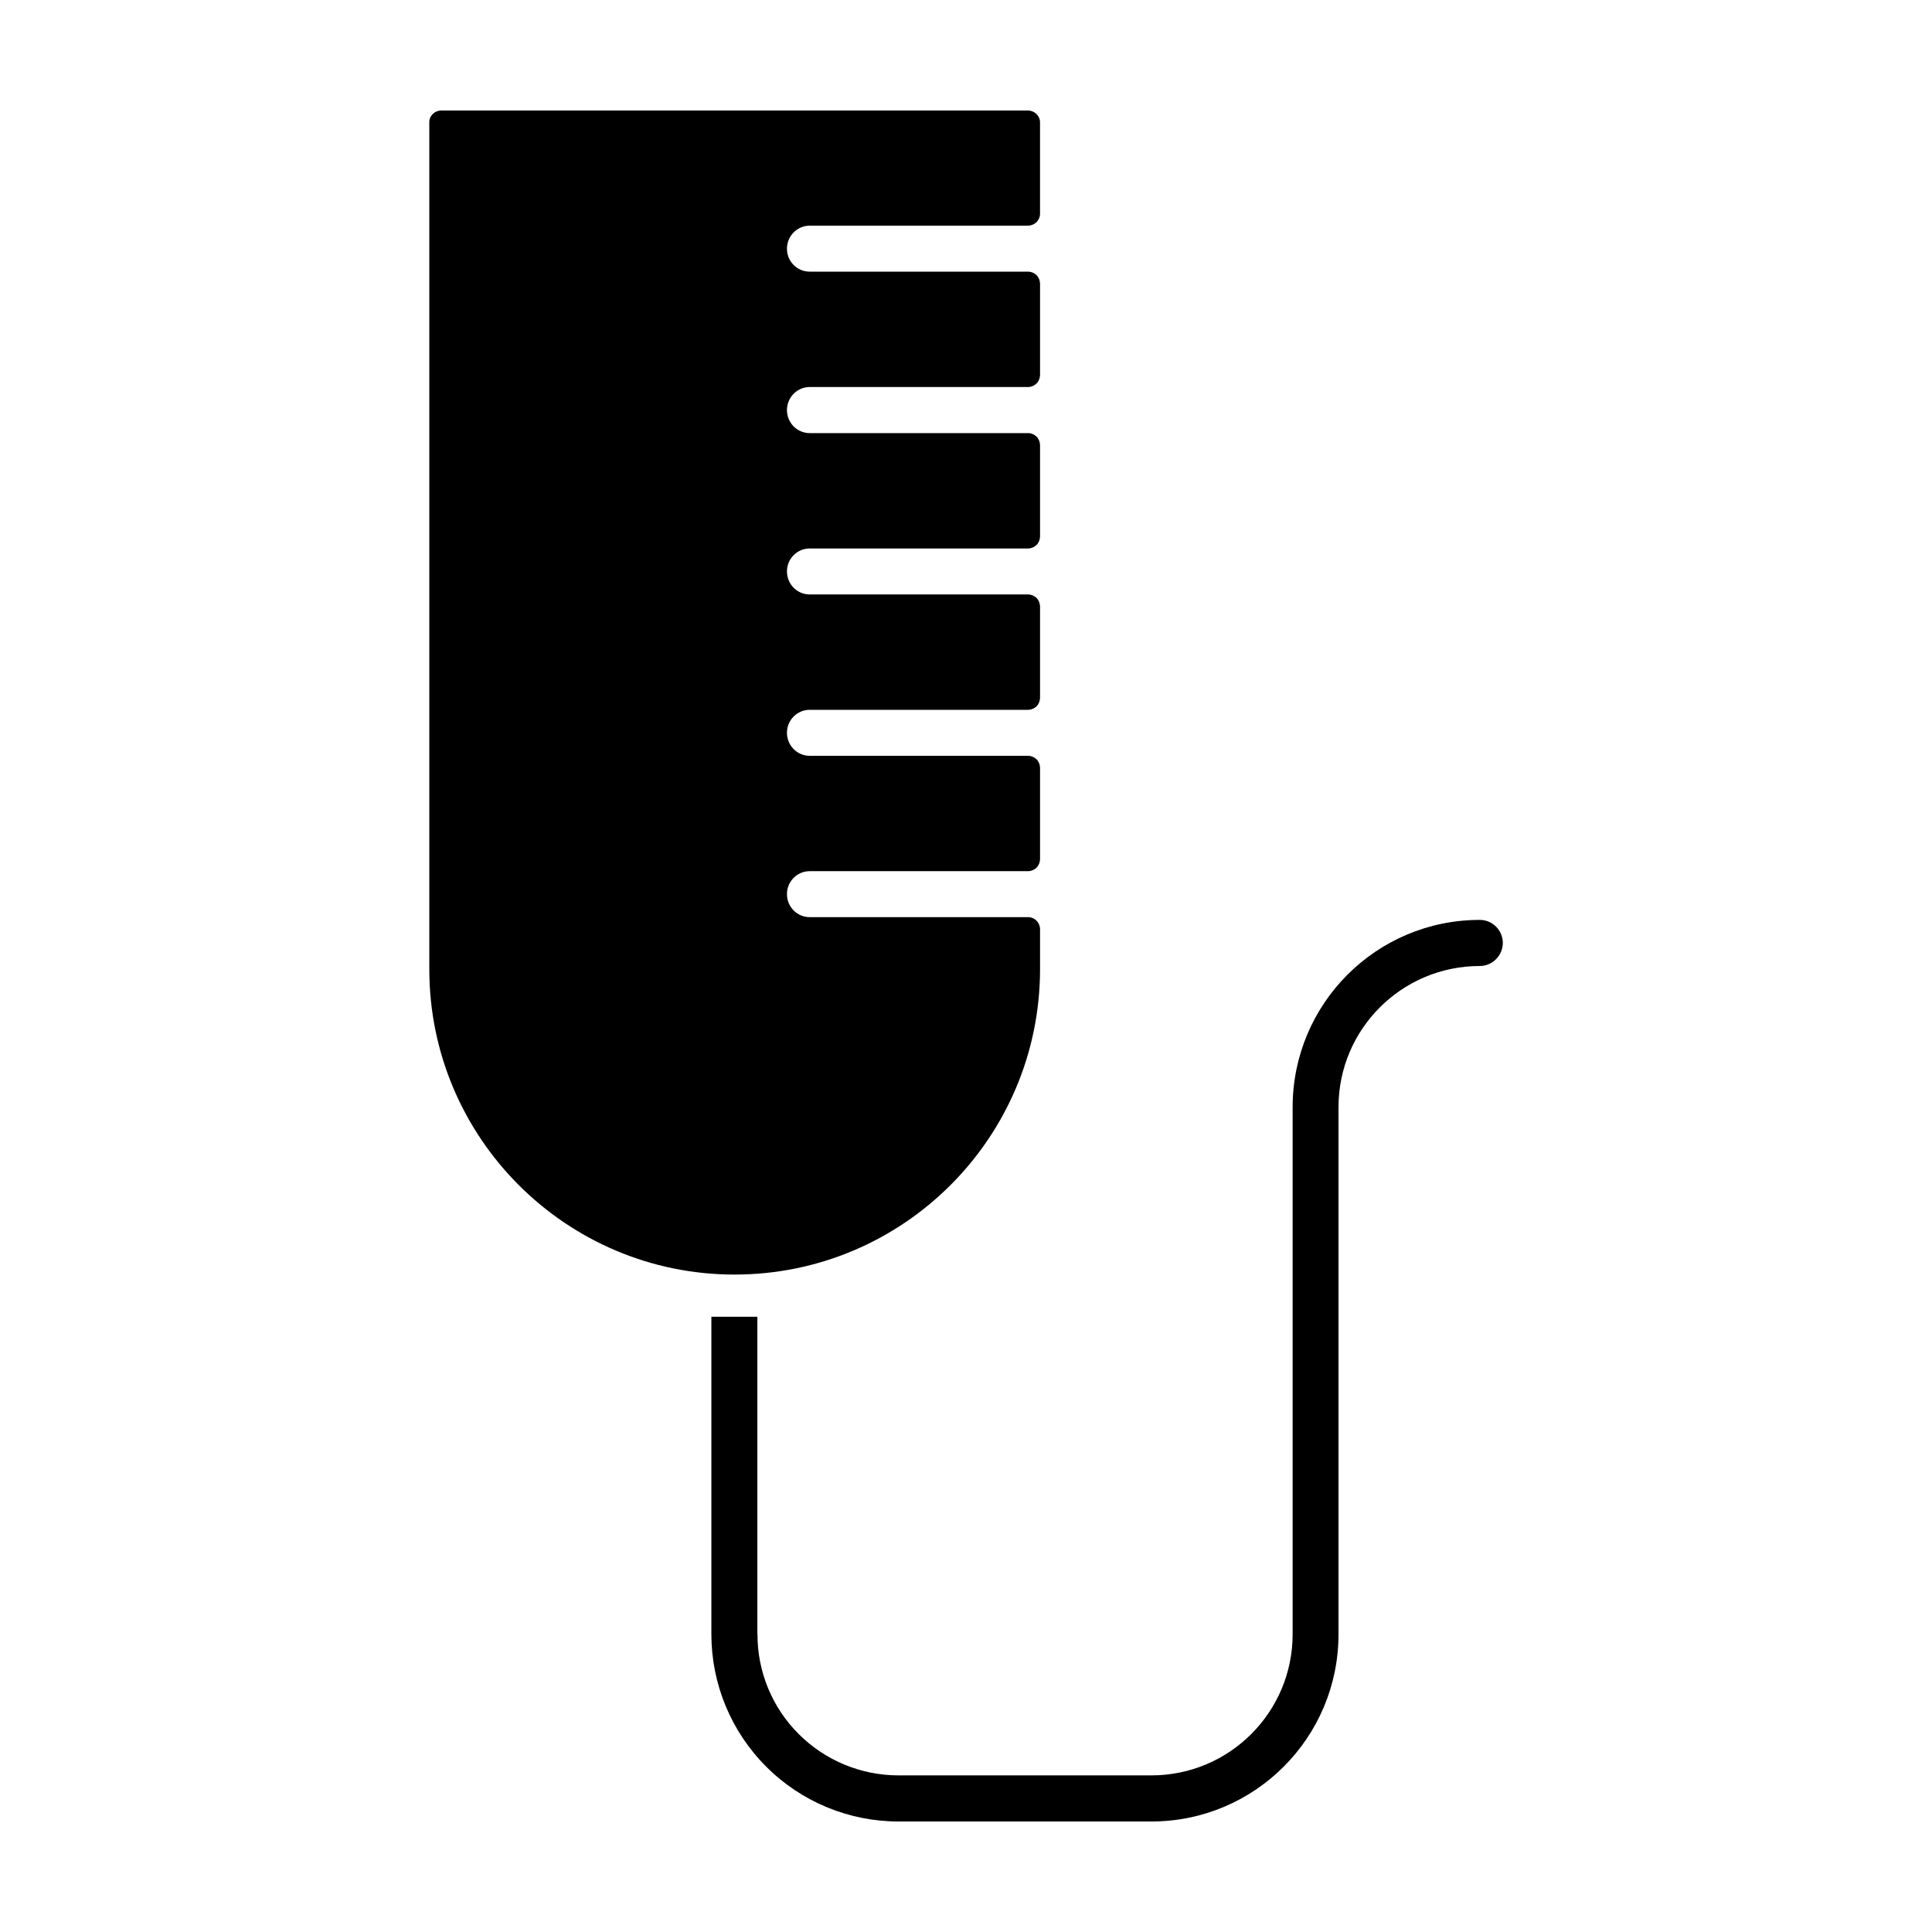
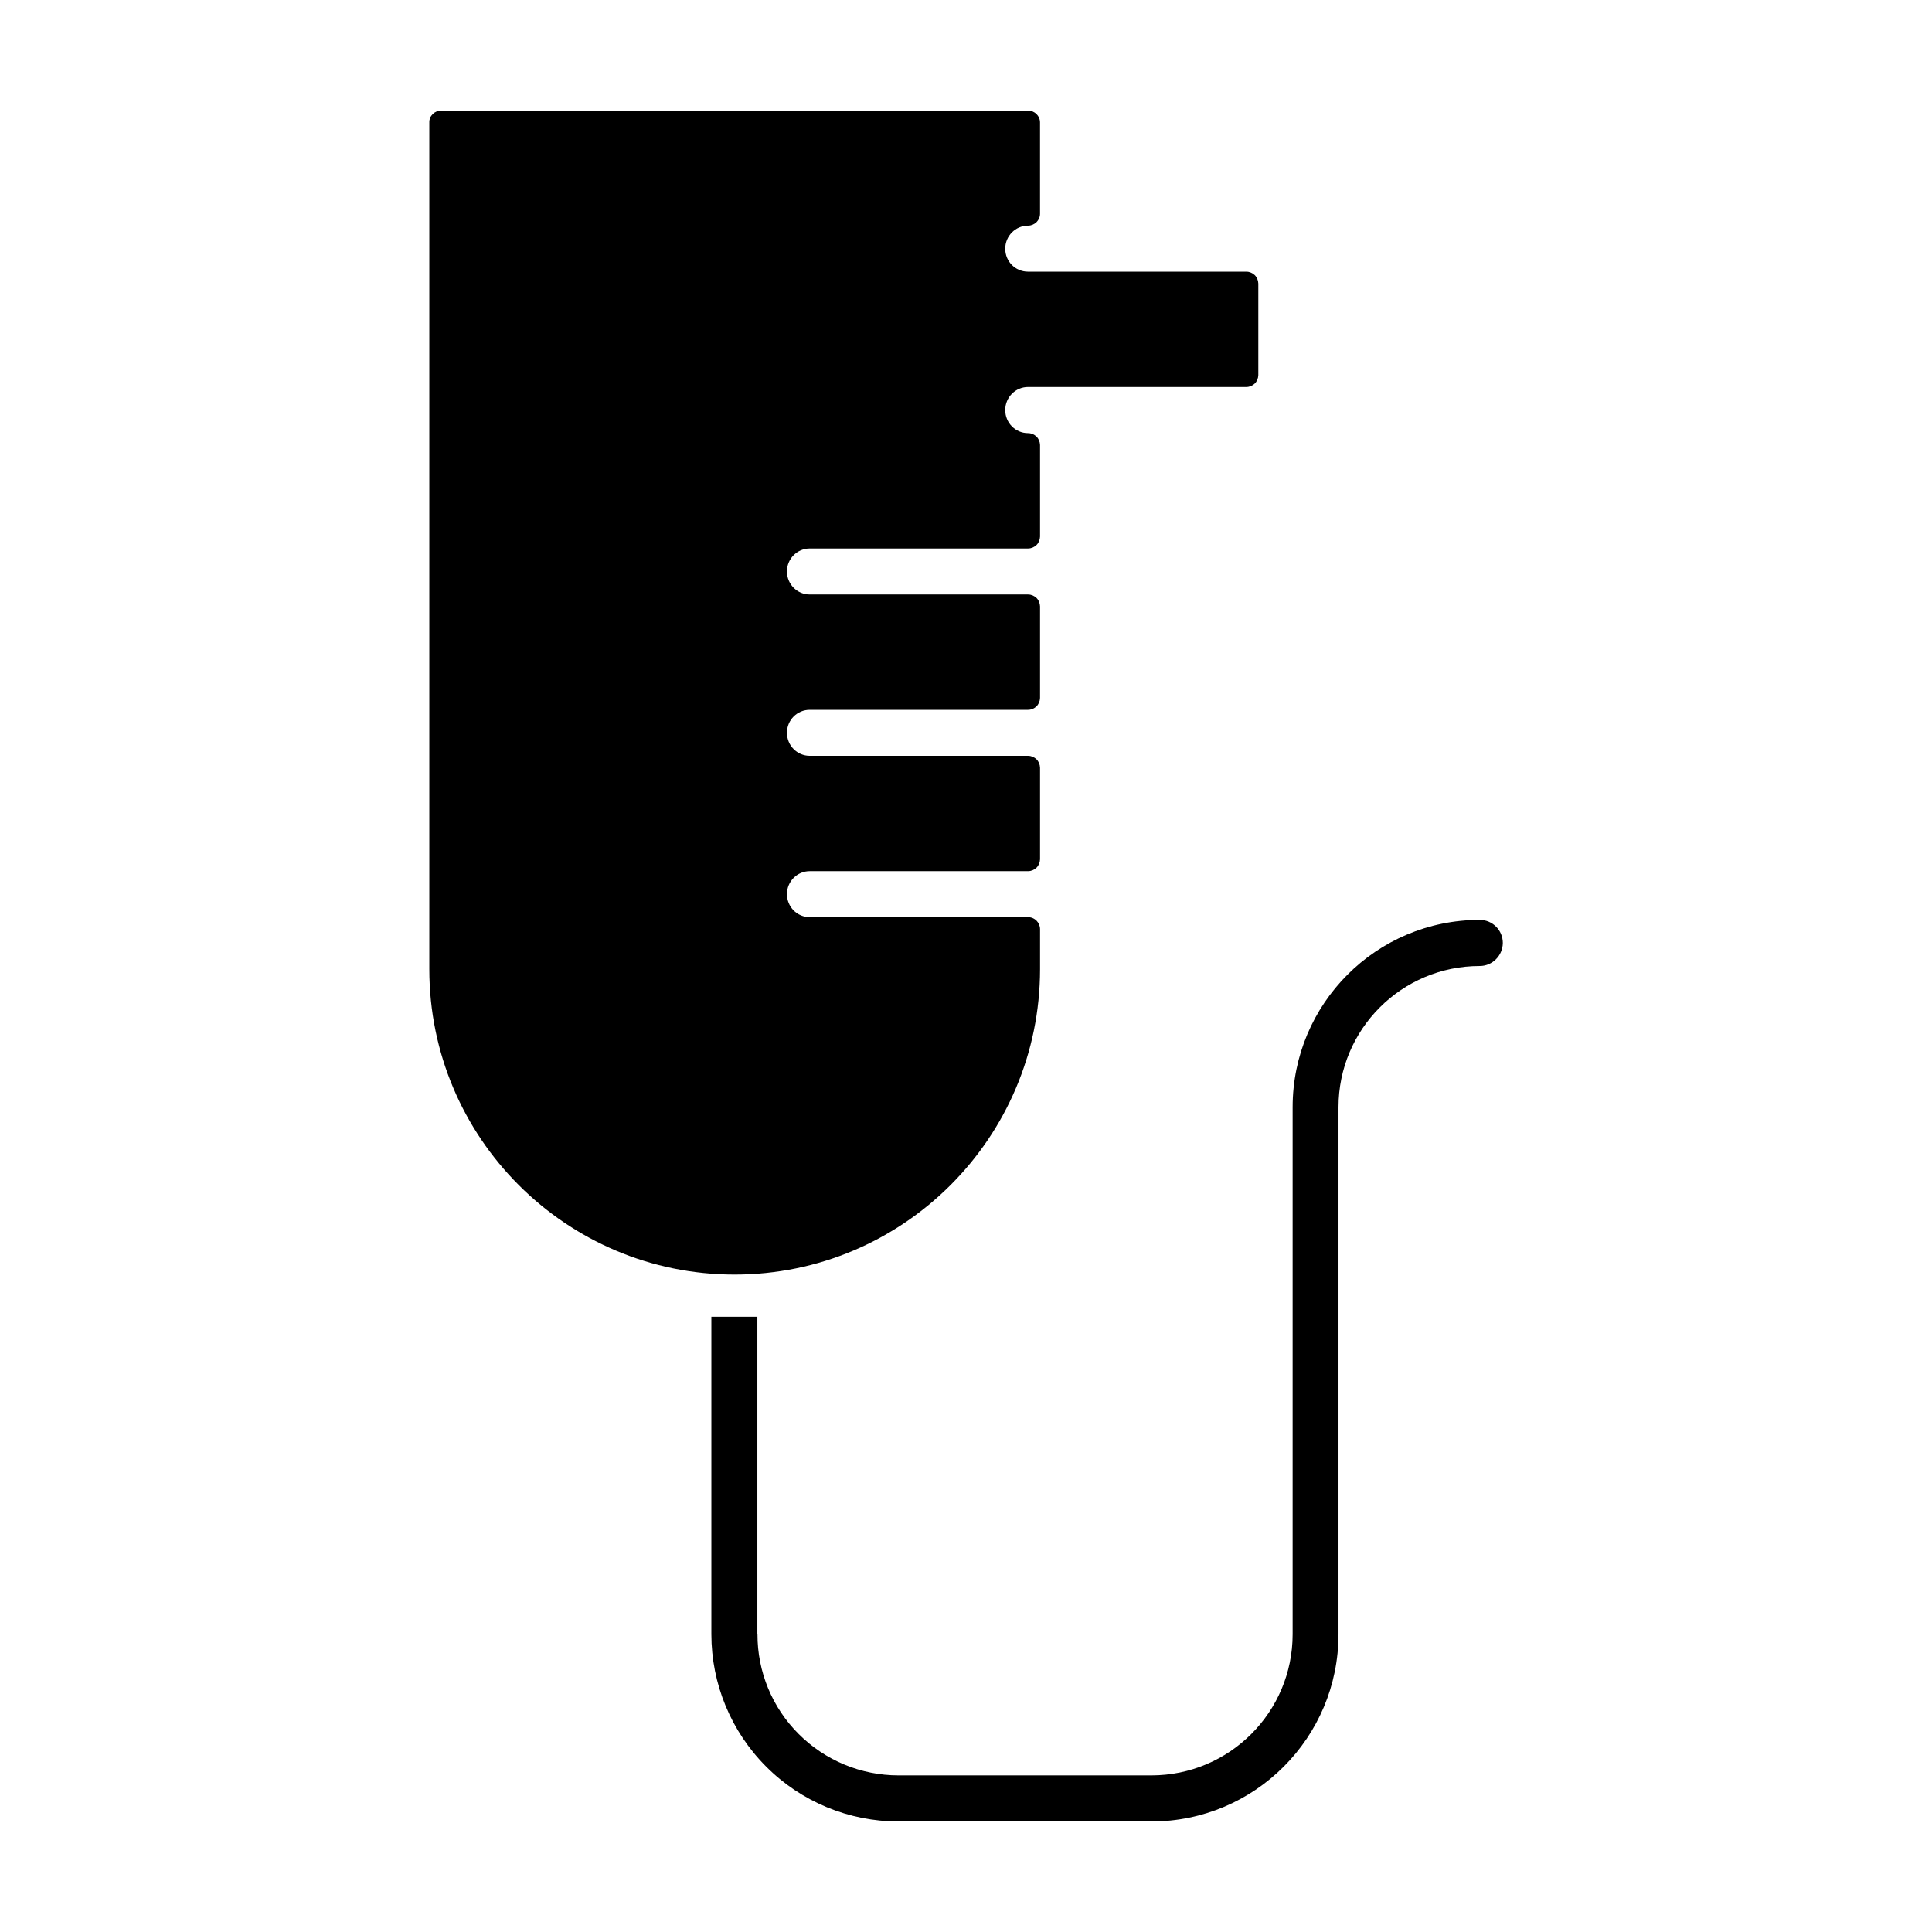
<svg xmlns="http://www.w3.org/2000/svg" fill="#000000" width="800px" height="800px" version="1.1" viewBox="144 144 512 512">
-   <path d="m344.74 577.09c-0.031 9.918 3.906 19.461 10.926 26.449 7.023 7.023 16.531 10.957 26.449 10.957h67.008c20.688 0 37.438-16.75 37.438-37.406v-139.68c0-27.395 22.168-49.625 49.594-49.625 3.371 0 6.109 2.738 6.109 6.109-0.031 3.371-2.769 6.109-6.109 6.109-20.688 0-37.438 16.75-37.438 37.406v139.68c0 27.395-22.168 49.625-49.594 49.625h-67.008c-13.16 0-25.789-5.227-35.078-14.547-9.289-9.289-14.516-21.914-14.516-35.078v-84.137h12.188v84.137zm71.699-373.29c0.852 0 1.637-0.348 2.234-0.914 0.598-0.598 0.945-1.387 0.945-2.234v-24.215c0-0.852-0.348-1.637-0.945-2.234-0.598-0.566-1.387-0.914-2.234-0.914h-155.52c-0.852 0-1.637 0.348-2.234 0.914-0.598 0.598-0.945 1.387-0.914 2.234v224.41c0 44.68 36.273 80.926 80.895 80.926 44.68 0 80.926-36.242 80.957-80.926v-10.645c-0.031-1.73-1.418-3.148-3.18-3.148h-57.844c-3.371 0-6.047-2.738-6.047-6.109s2.707-6.078 6.047-6.078h57.844c0.852 0 1.637-0.348 2.234-0.914 0.598-0.598 0.914-1.387 0.945-2.234v-24.277c-0.031-0.852-0.348-1.637-0.945-2.234-0.598-0.566-1.387-0.914-2.234-0.914h-57.844c-3.371 0-6.047-2.738-6.047-6.109 0-3.371 2.707-6.078 6.047-6.078h57.844c0.852 0 1.637-0.348 2.234-0.914 0.598-0.598 0.914-1.387 0.945-2.234v-24.277c-0.031-0.852-0.348-1.637-0.945-2.234-0.598-0.566-1.387-0.914-2.234-0.914h-57.844c-3.371 0-6.047-2.738-6.047-6.109 0-3.371 2.707-6.078 6.047-6.078h57.844c0.852 0 1.637-0.348 2.234-0.914 0.598-0.598 0.914-1.387 0.945-2.234v-24.277c-0.031-0.852-0.348-1.637-0.945-2.234-0.598-0.566-1.387-0.914-2.234-0.914h-57.844c-3.371 0-6.047-2.738-6.047-6.109s2.707-6.109 6.047-6.109h57.844c0.852 0 1.637-0.348 2.234-0.914 0.598-0.598 0.914-1.387 0.945-2.234v-24.277c-0.031-0.852-0.348-1.637-0.945-2.234-0.598-0.566-1.387-0.914-2.234-0.914h-57.844c-3.371 0-6.047-2.707-6.047-6.078 0-3.371 2.707-6.109 6.047-6.109h57.844z" fill-rule="evenodd" />
+   <path d="m344.74 577.09c-0.031 9.918 3.906 19.461 10.926 26.449 7.023 7.023 16.531 10.957 26.449 10.957h67.008c20.688 0 37.438-16.75 37.438-37.406v-139.68c0-27.395 22.168-49.625 49.594-49.625 3.371 0 6.109 2.738 6.109 6.109-0.031 3.371-2.769 6.109-6.109 6.109-20.688 0-37.438 16.75-37.438 37.406v139.68c0 27.395-22.168 49.625-49.594 49.625h-67.008c-13.16 0-25.789-5.227-35.078-14.547-9.289-9.289-14.516-21.914-14.516-35.078v-84.137h12.188v84.137zm71.699-373.29c0.852 0 1.637-0.348 2.234-0.914 0.598-0.598 0.945-1.387 0.945-2.234v-24.215c0-0.852-0.348-1.637-0.945-2.234-0.598-0.566-1.387-0.914-2.234-0.914h-155.52c-0.852 0-1.637 0.348-2.234 0.914-0.598 0.598-0.945 1.387-0.914 2.234v224.41c0 44.68 36.273 80.926 80.895 80.926 44.68 0 80.926-36.242 80.957-80.926v-10.645c-0.031-1.73-1.418-3.148-3.18-3.148h-57.844c-3.371 0-6.047-2.738-6.047-6.109s2.707-6.078 6.047-6.078h57.844c0.852 0 1.637-0.348 2.234-0.914 0.598-0.598 0.914-1.387 0.945-2.234v-24.277c-0.031-0.852-0.348-1.637-0.945-2.234-0.598-0.566-1.387-0.914-2.234-0.914h-57.844c-3.371 0-6.047-2.738-6.047-6.109 0-3.371 2.707-6.078 6.047-6.078h57.844c0.852 0 1.637-0.348 2.234-0.914 0.598-0.598 0.914-1.387 0.945-2.234v-24.277c-0.031-0.852-0.348-1.637-0.945-2.234-0.598-0.566-1.387-0.914-2.234-0.914h-57.844c-3.371 0-6.047-2.738-6.047-6.109 0-3.371 2.707-6.078 6.047-6.078h57.844c0.852 0 1.637-0.348 2.234-0.914 0.598-0.598 0.914-1.387 0.945-2.234v-24.277c-0.031-0.852-0.348-1.637-0.945-2.234-0.598-0.566-1.387-0.914-2.234-0.914c-3.371 0-6.047-2.738-6.047-6.109s2.707-6.109 6.047-6.109h57.844c0.852 0 1.637-0.348 2.234-0.914 0.598-0.598 0.914-1.387 0.945-2.234v-24.277c-0.031-0.852-0.348-1.637-0.945-2.234-0.598-0.566-1.387-0.914-2.234-0.914h-57.844c-3.371 0-6.047-2.707-6.047-6.078 0-3.371 2.707-6.109 6.047-6.109h57.844z" fill-rule="evenodd" />
</svg>